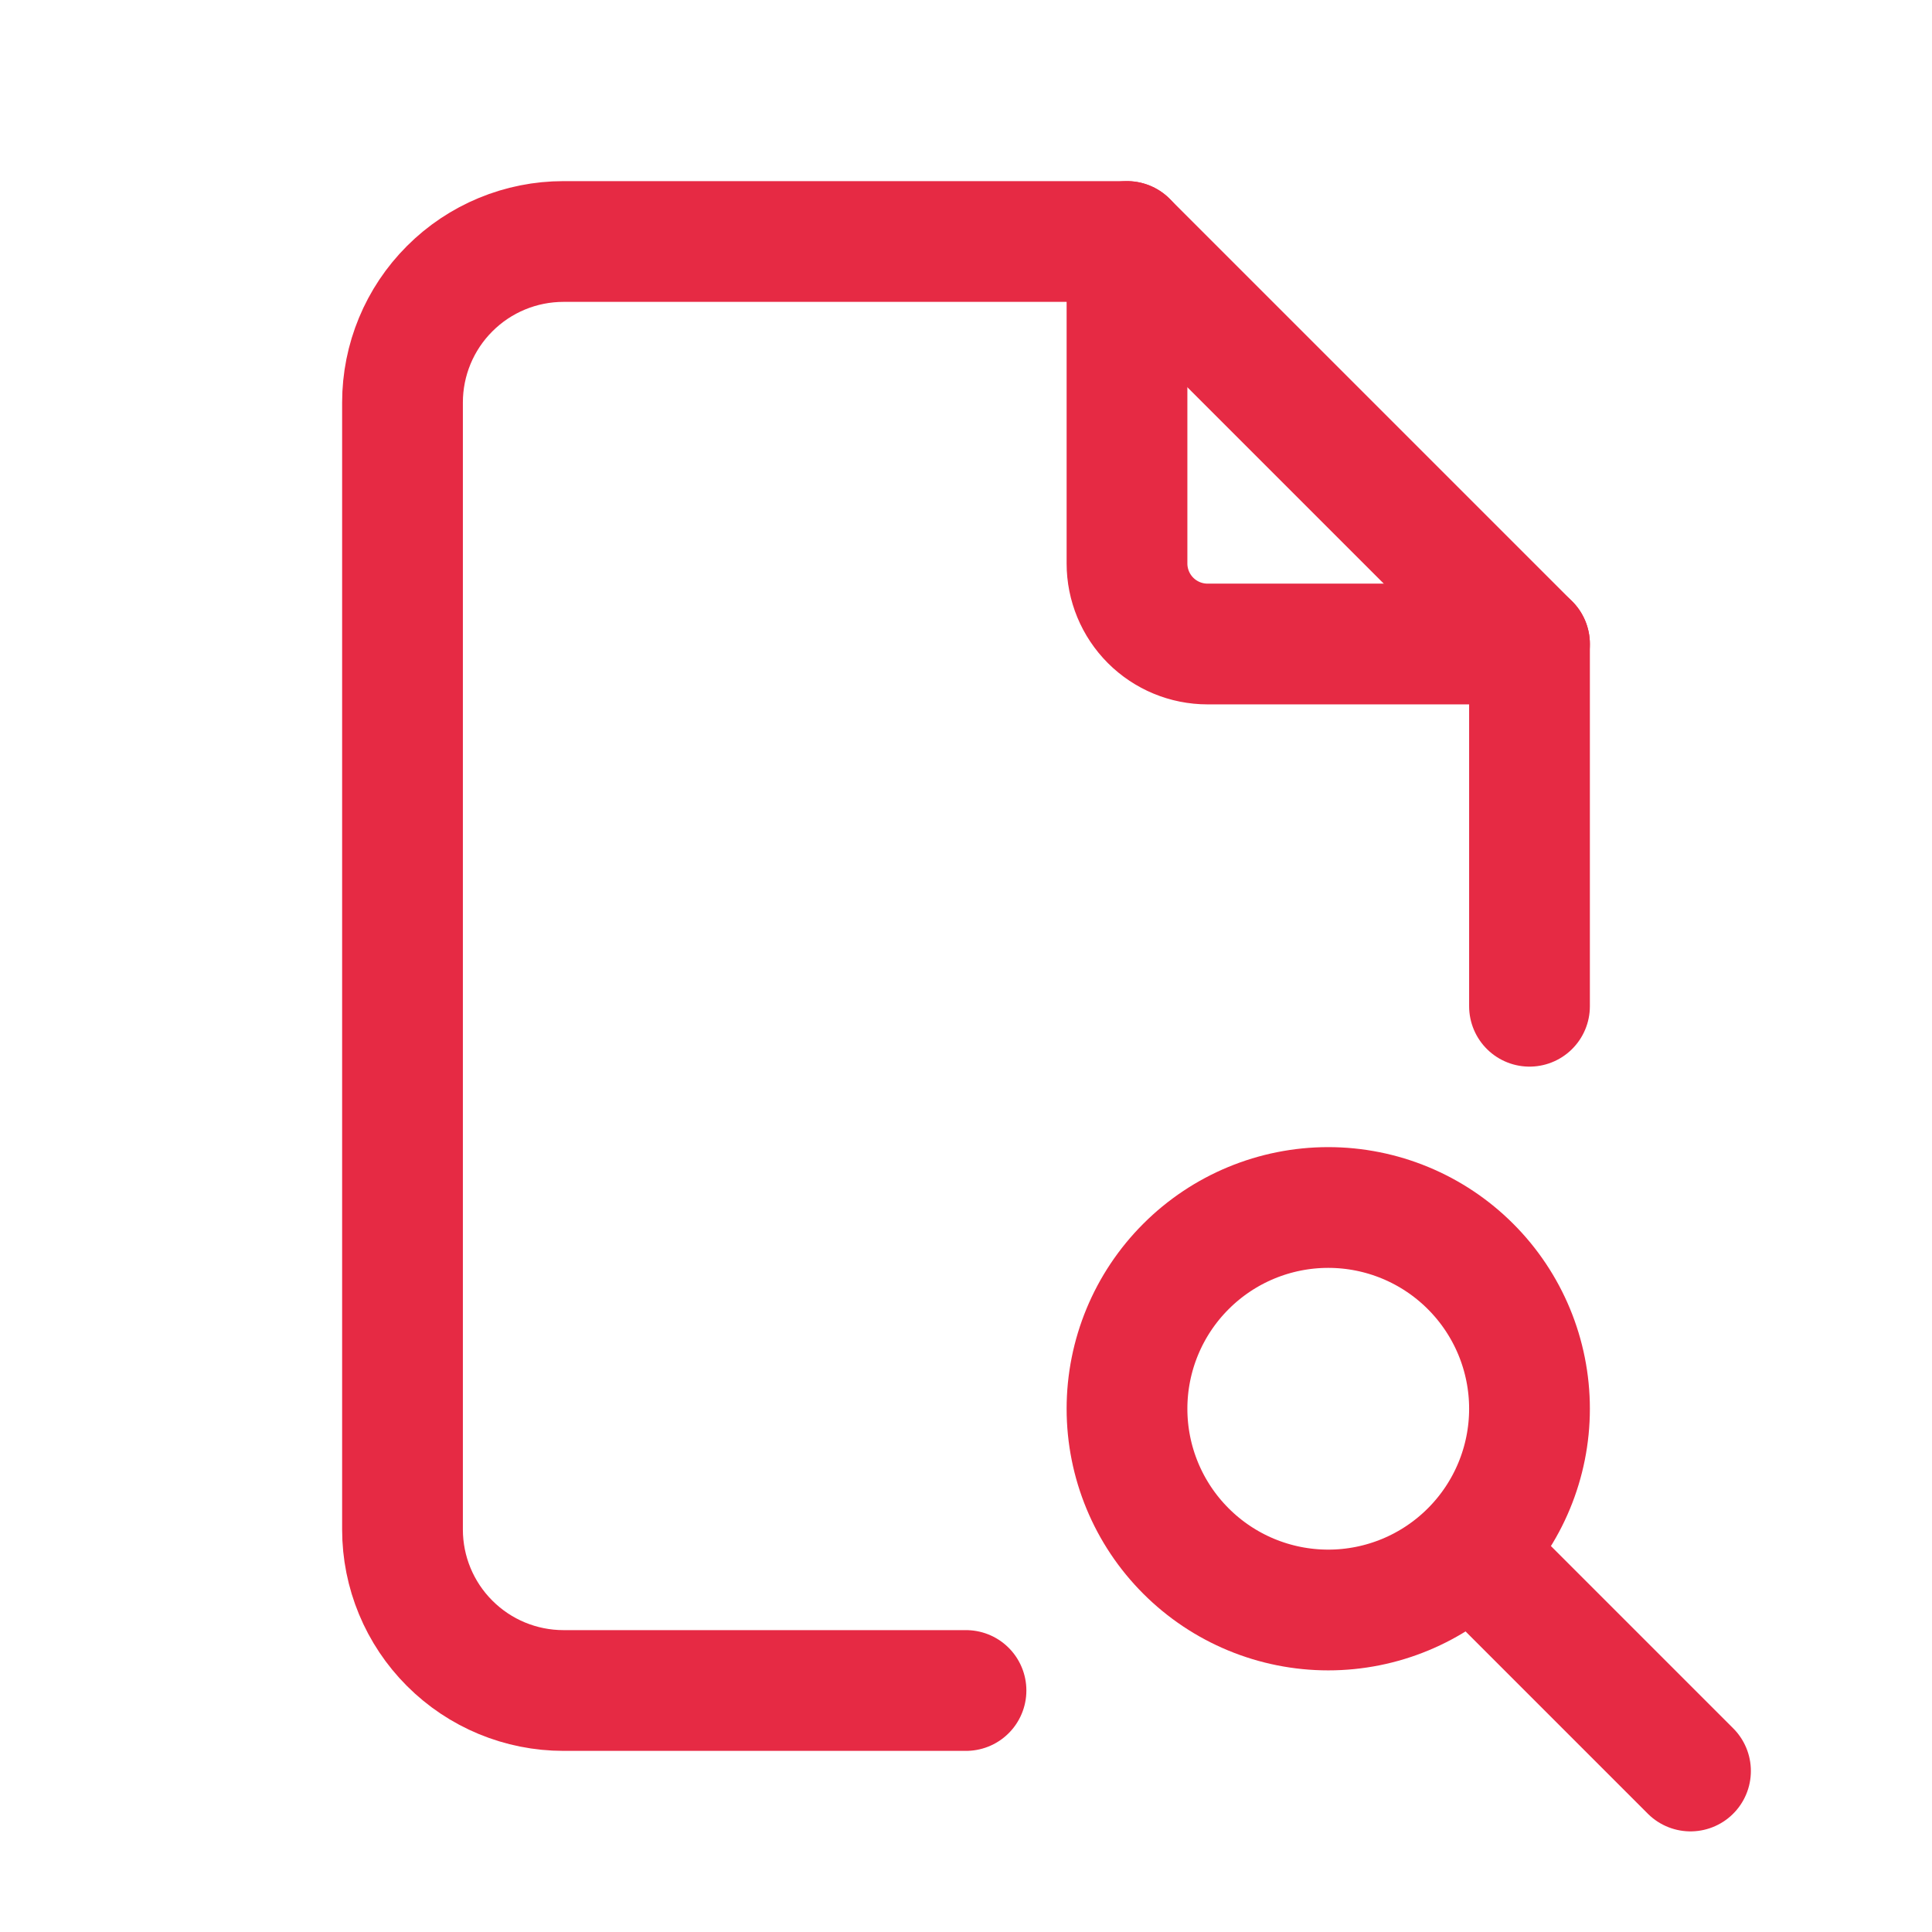
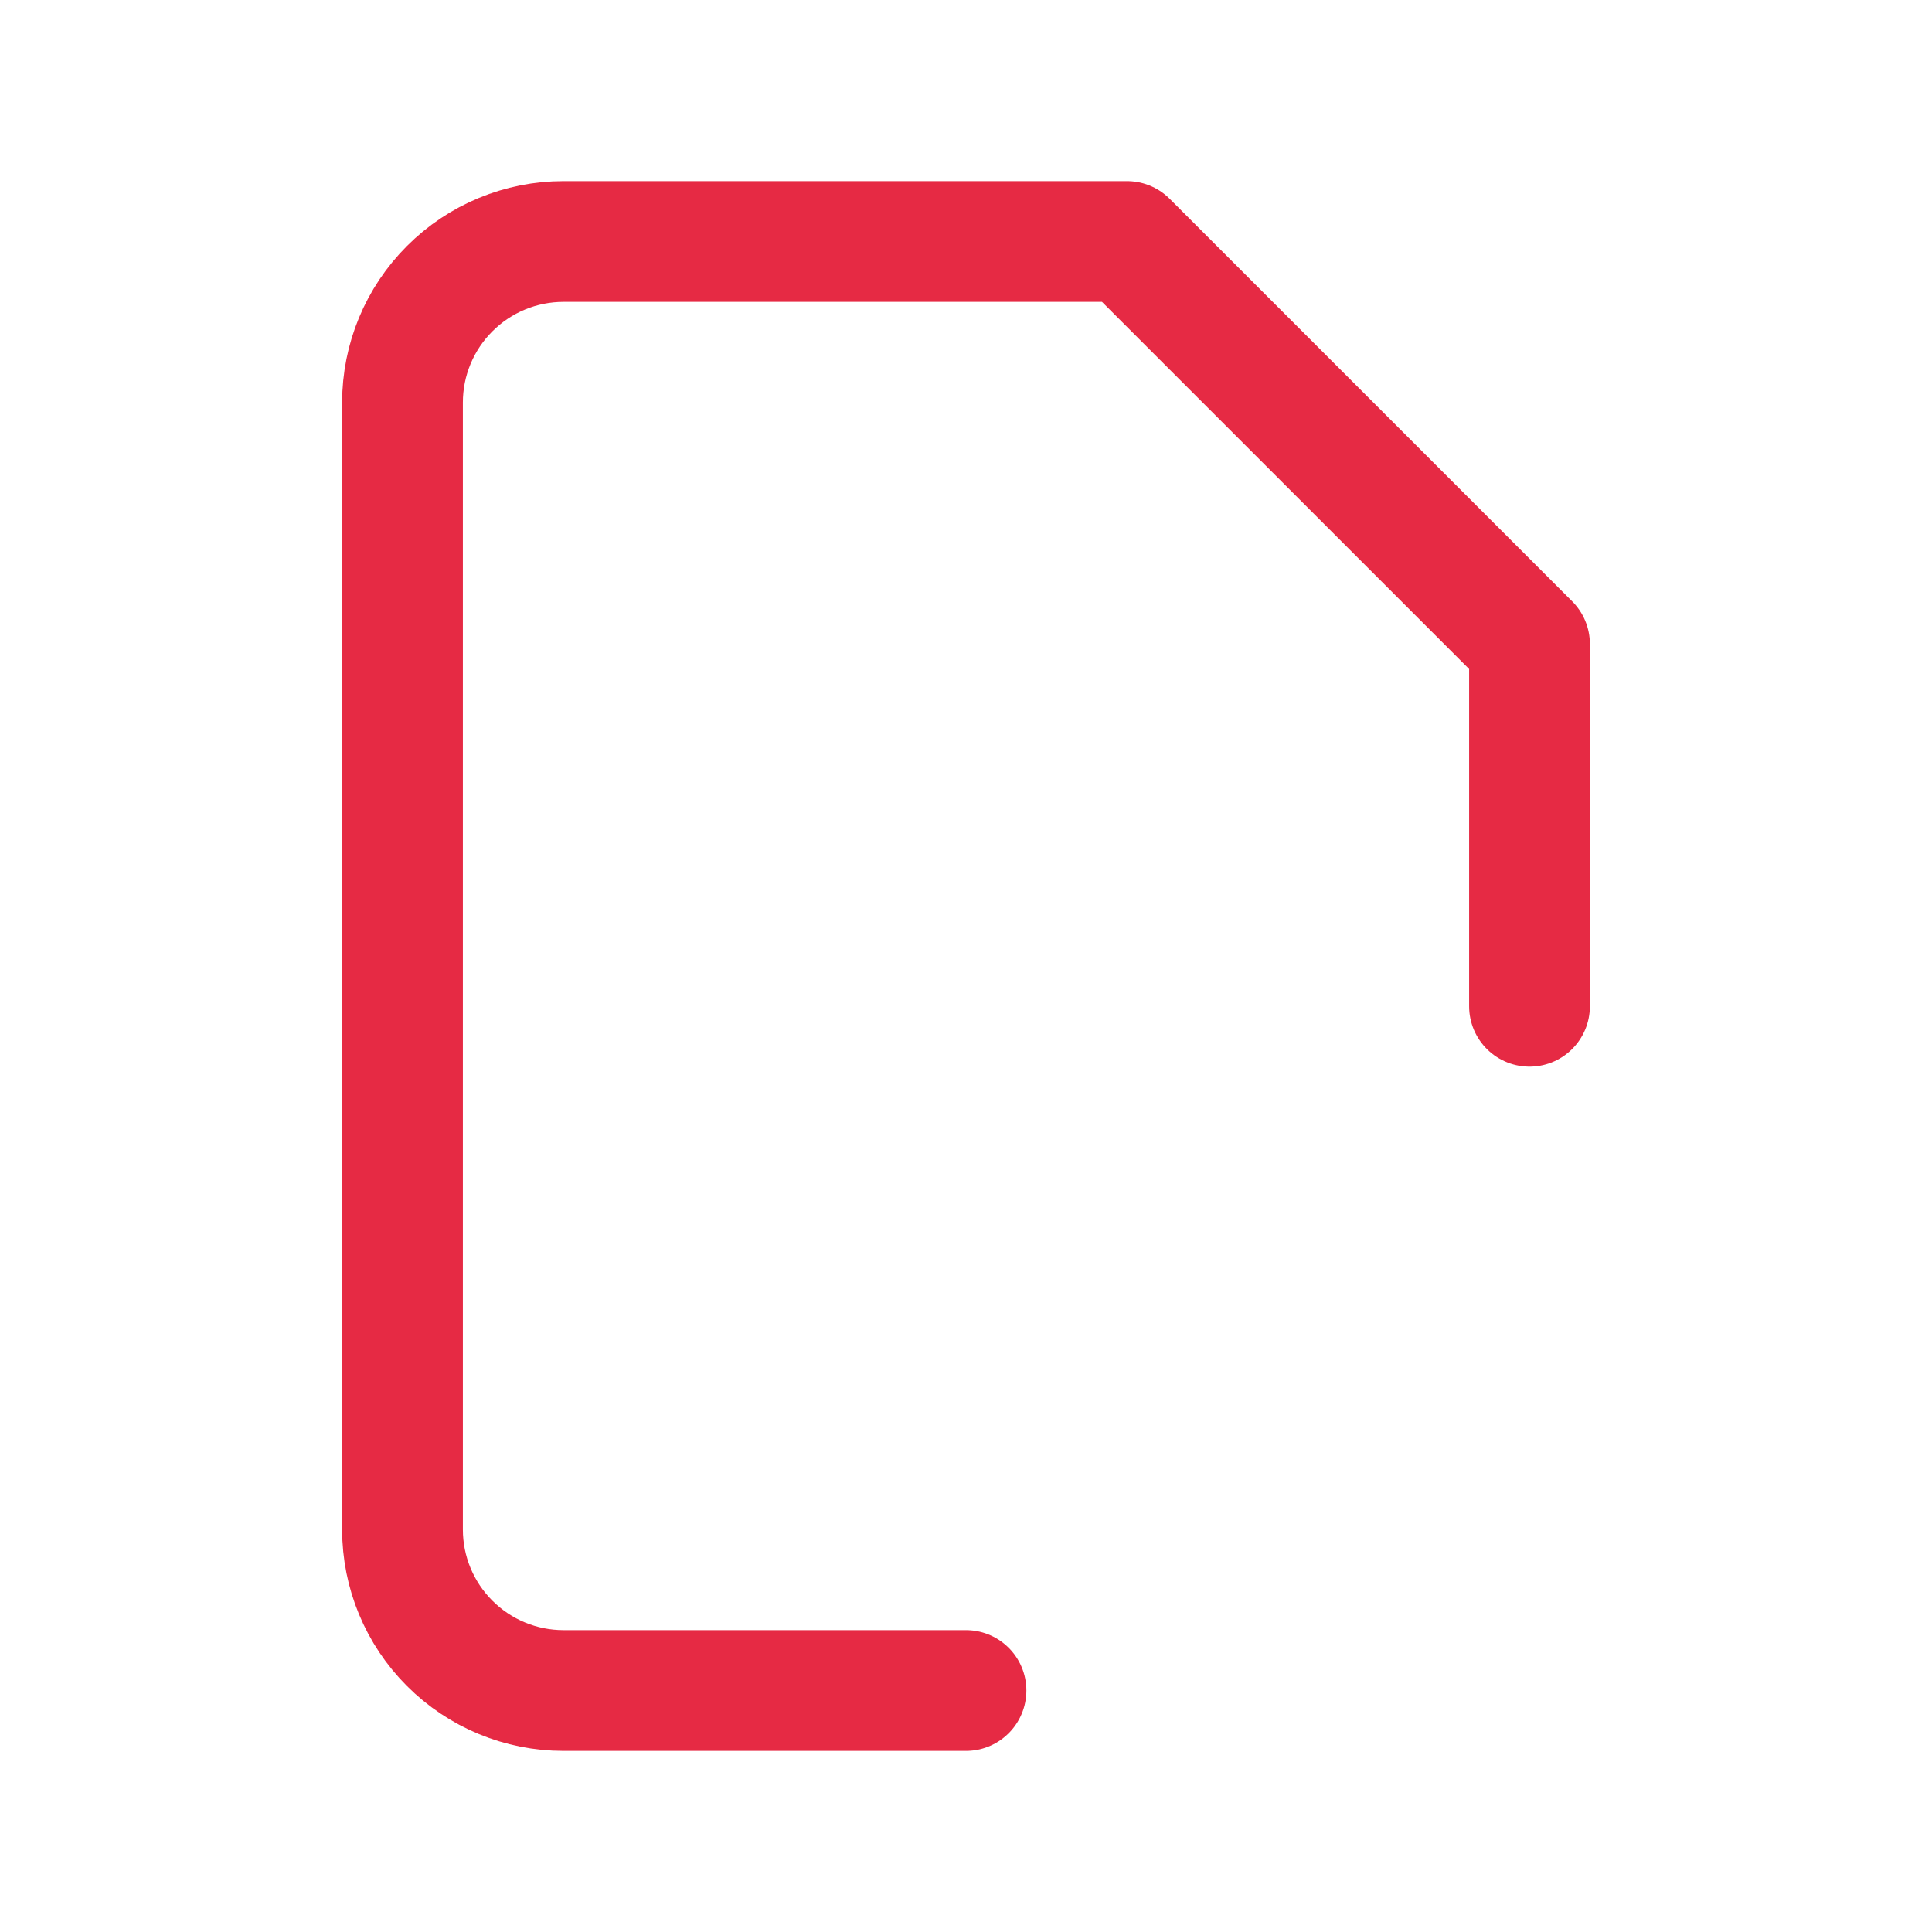
<svg xmlns="http://www.w3.org/2000/svg" width="48" height="48" viewBox="0 0 48 48" fill="none">
-   <path d="M28 6V14C28 14.53 28.211 15.039 28.586 15.414C28.961 15.789 29.47 16 30 16H38" stroke="#E62A44" stroke-width="3" stroke-linecap="round" stroke-linejoin="round" />
  <path d="M24 42H14C12.939 42 11.922 41.579 11.172 40.828C10.421 40.078 10 39.061 10 38V10C10 8.939 10.421 7.922 11.172 7.172C11.922 6.421 12.939 6 14 6H28L38 16V25" stroke="#E62A44" stroke-width="3" stroke-linecap="round" stroke-linejoin="round" />
-   <path d="M28 35C28 36.326 28.527 37.598 29.465 38.535C30.402 39.473 31.674 40 33 40C34.326 40 35.598 39.473 36.535 38.535C37.473 37.598 38 36.326 38 35C38 33.674 37.473 32.402 36.535 31.465C35.598 30.527 34.326 30 33 30C31.674 30 30.402 30.527 29.465 31.465C28.527 32.402 28 33.674 28 35Z" stroke="#E62A44" stroke-width="3" stroke-linecap="round" stroke-linejoin="round" />
-   <path d="M37 39L42 44" stroke="#E62A44" stroke-width="3" stroke-linecap="round" stroke-linejoin="round" />
</svg>